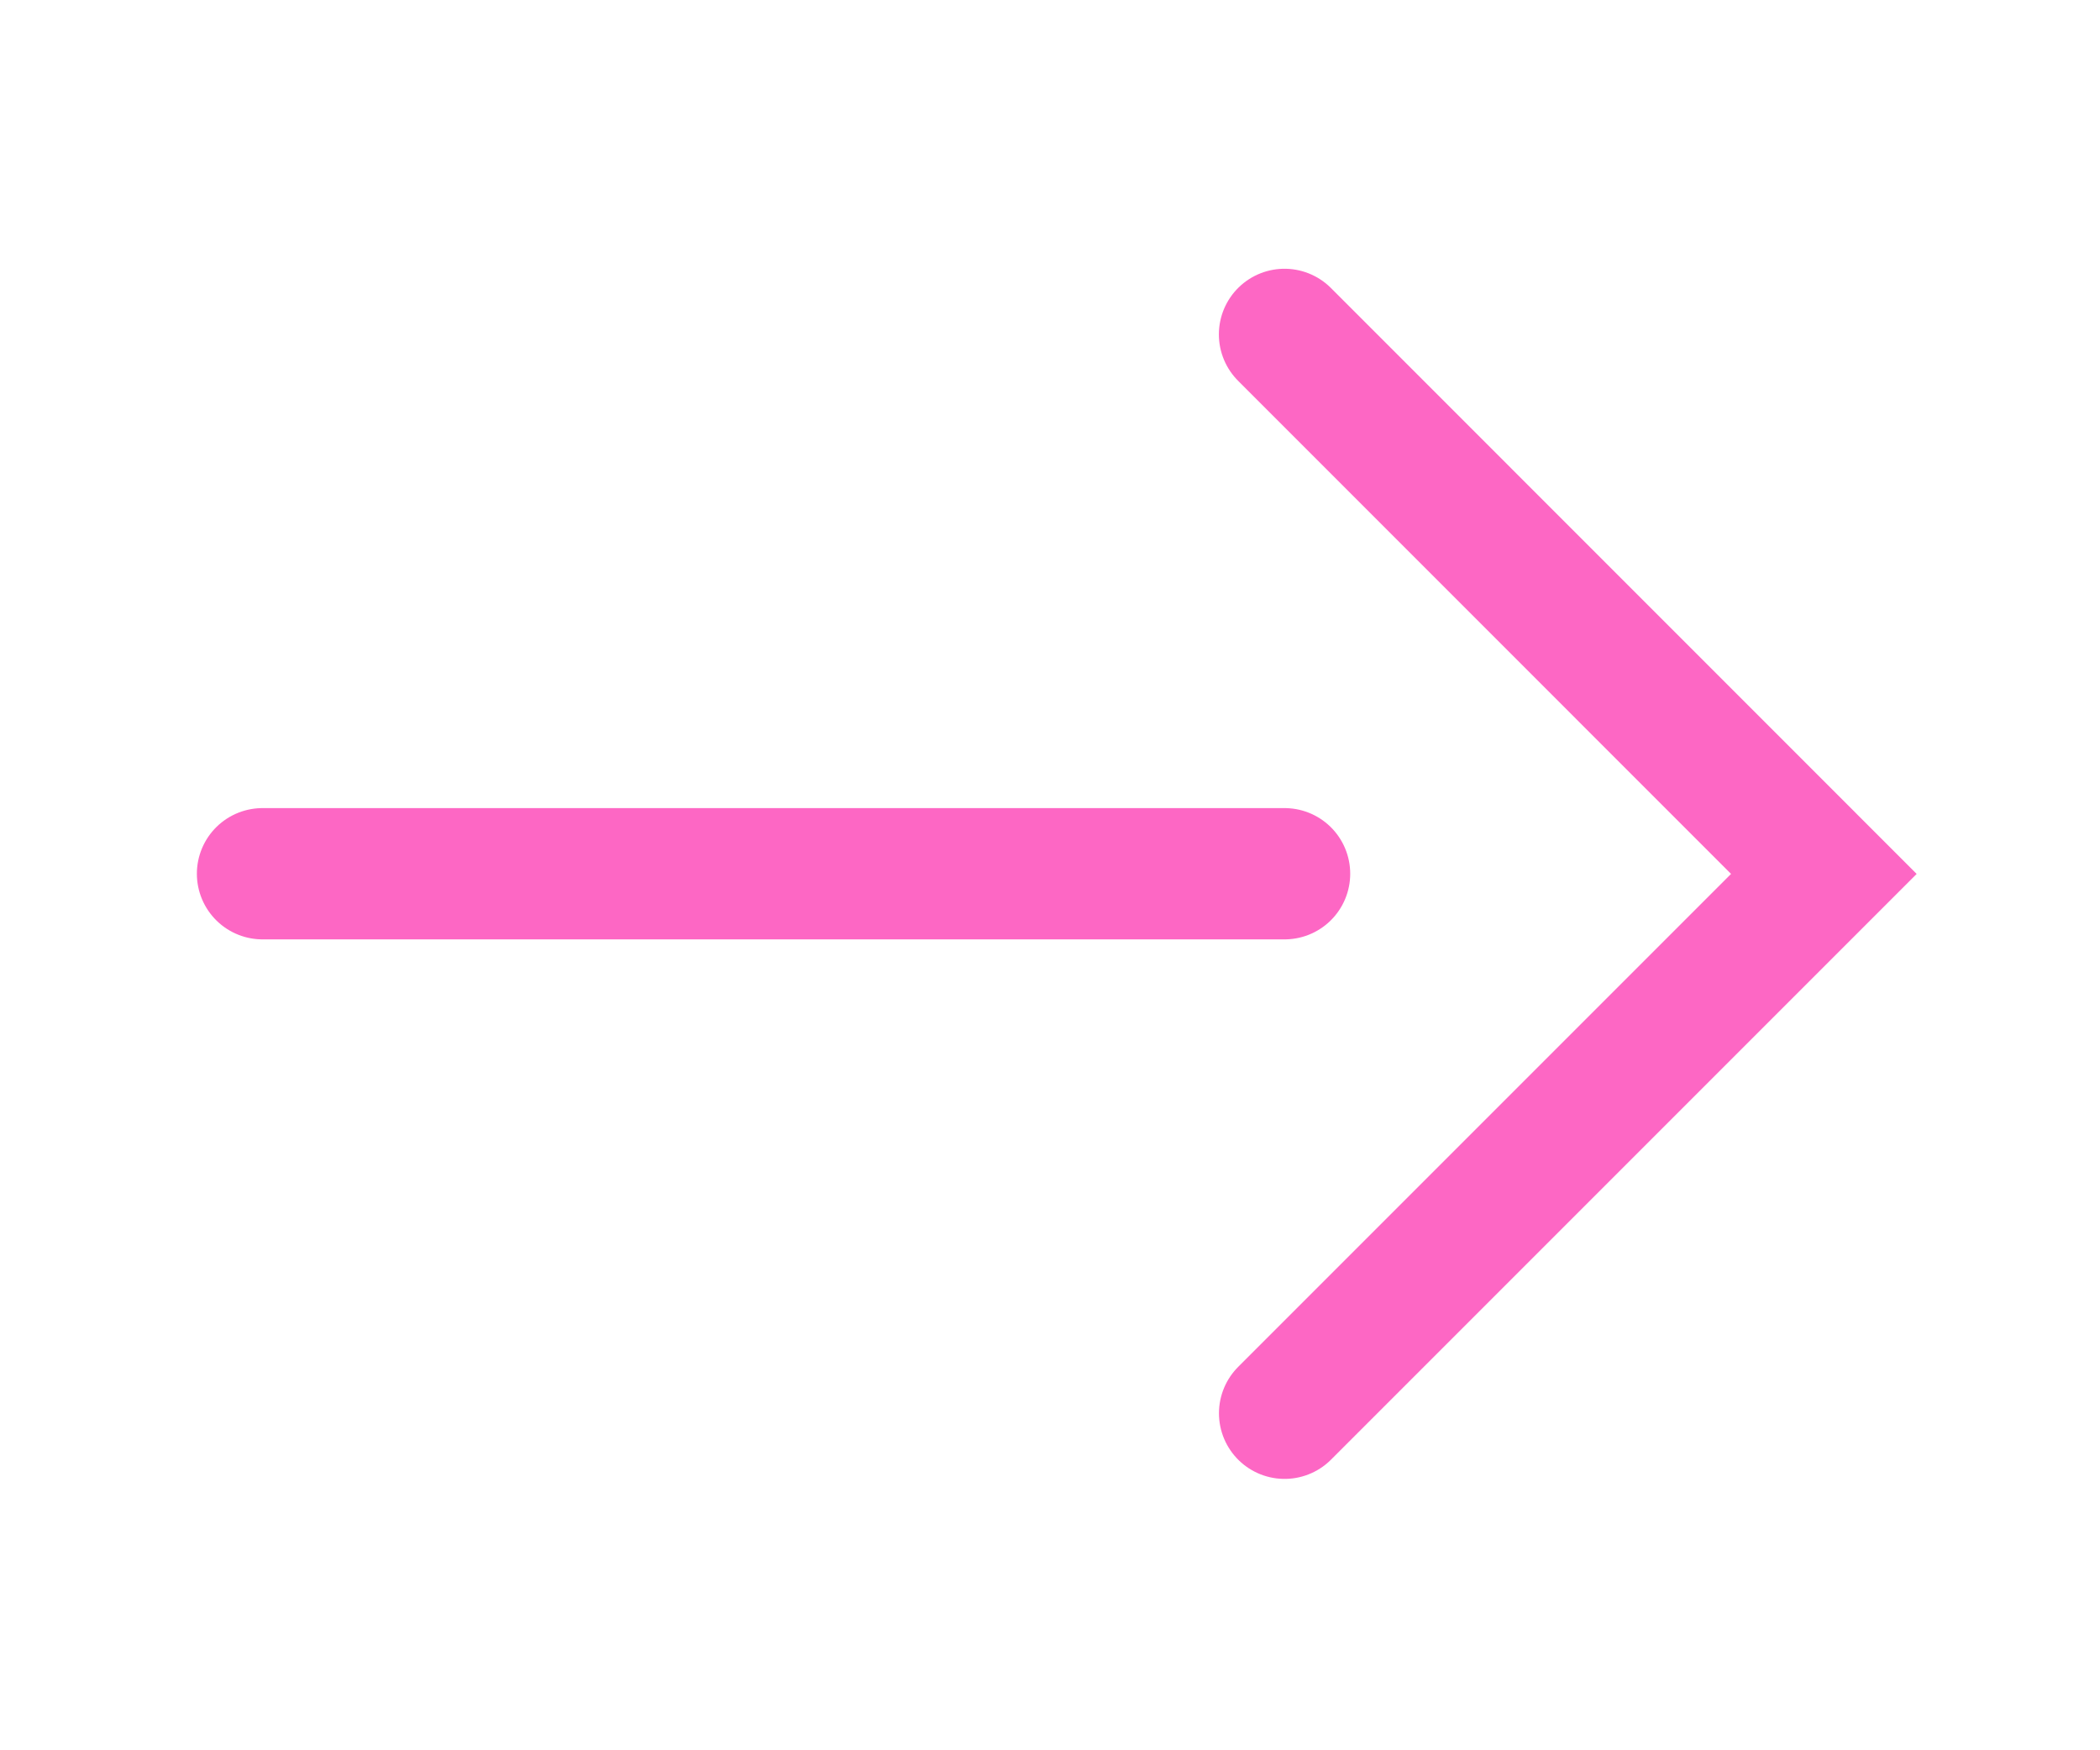
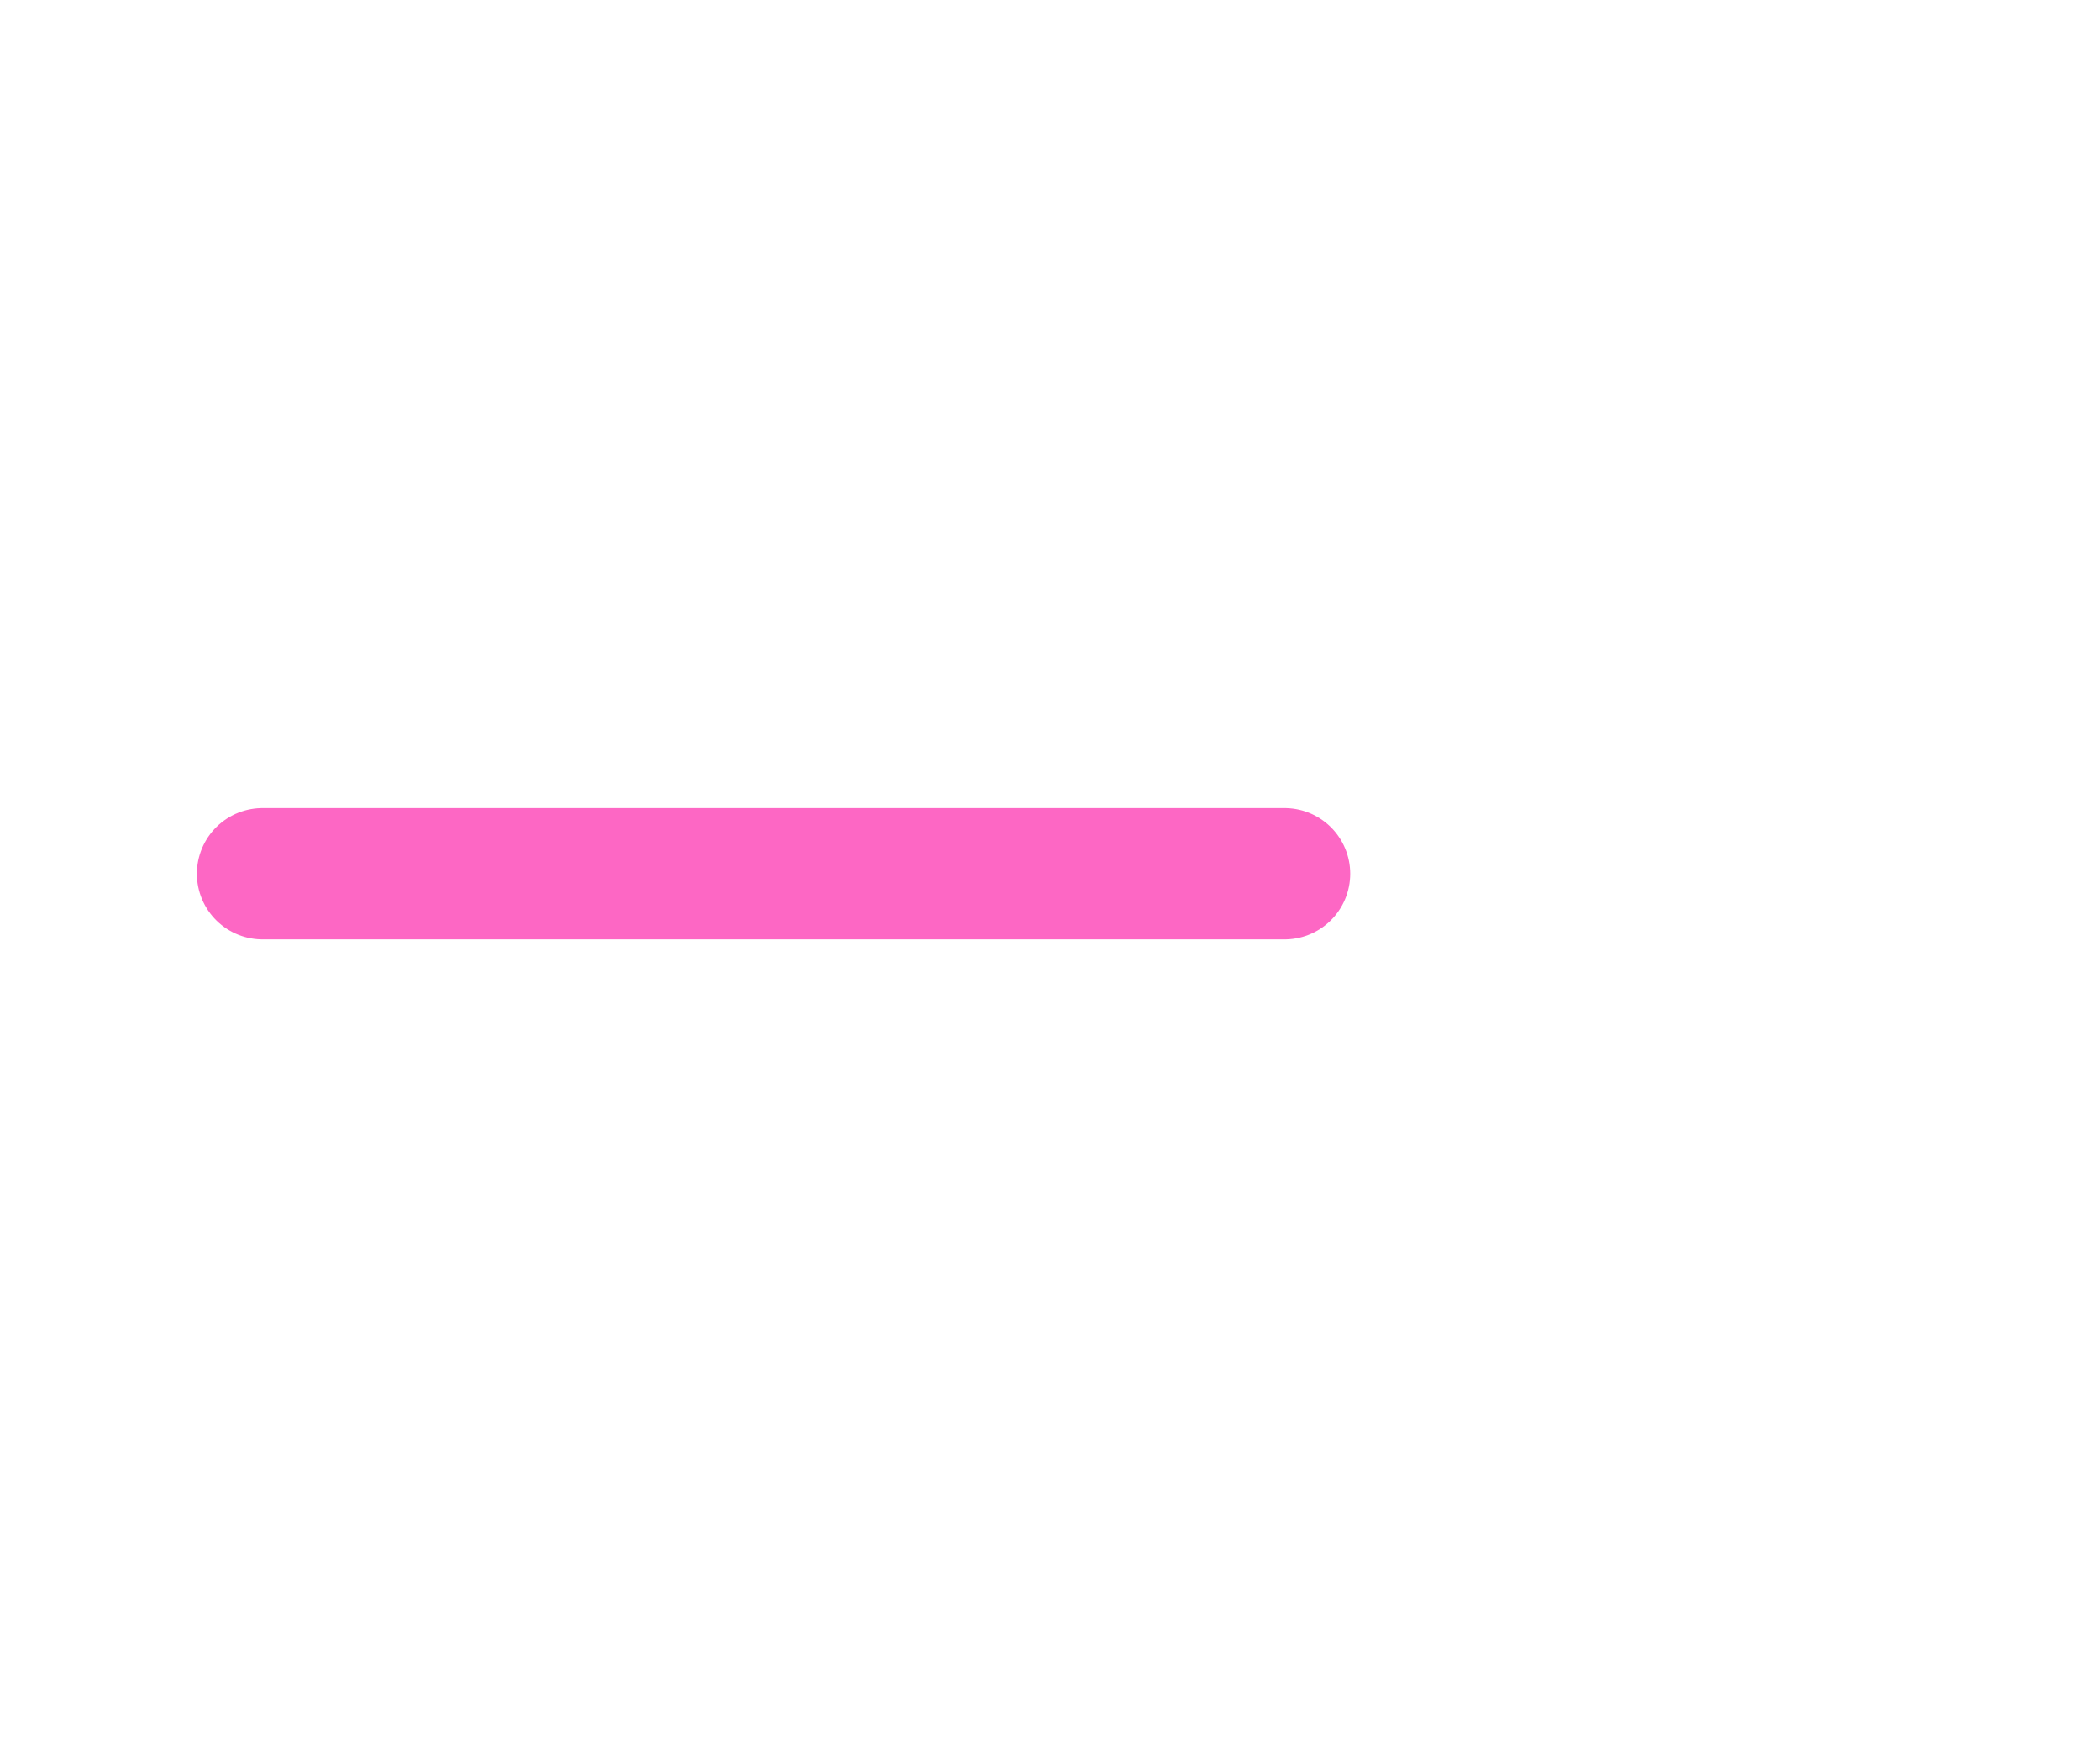
<svg xmlns="http://www.w3.org/2000/svg" width="24" height="20" viewBox="0 0 24 20" fill="none">
-   <path d="M14.68 3.821L20.844 9.986L14.681 16.149" stroke="#FD67C4" stroke-width="1.5" stroke-miterlimit="10" stroke-linecap="round" />
  <path d="M14.681 9.984L3 9.984" stroke="#FD67C4" stroke-width="1.5" stroke-miterlimit="10" stroke-linecap="round" />
</svg>